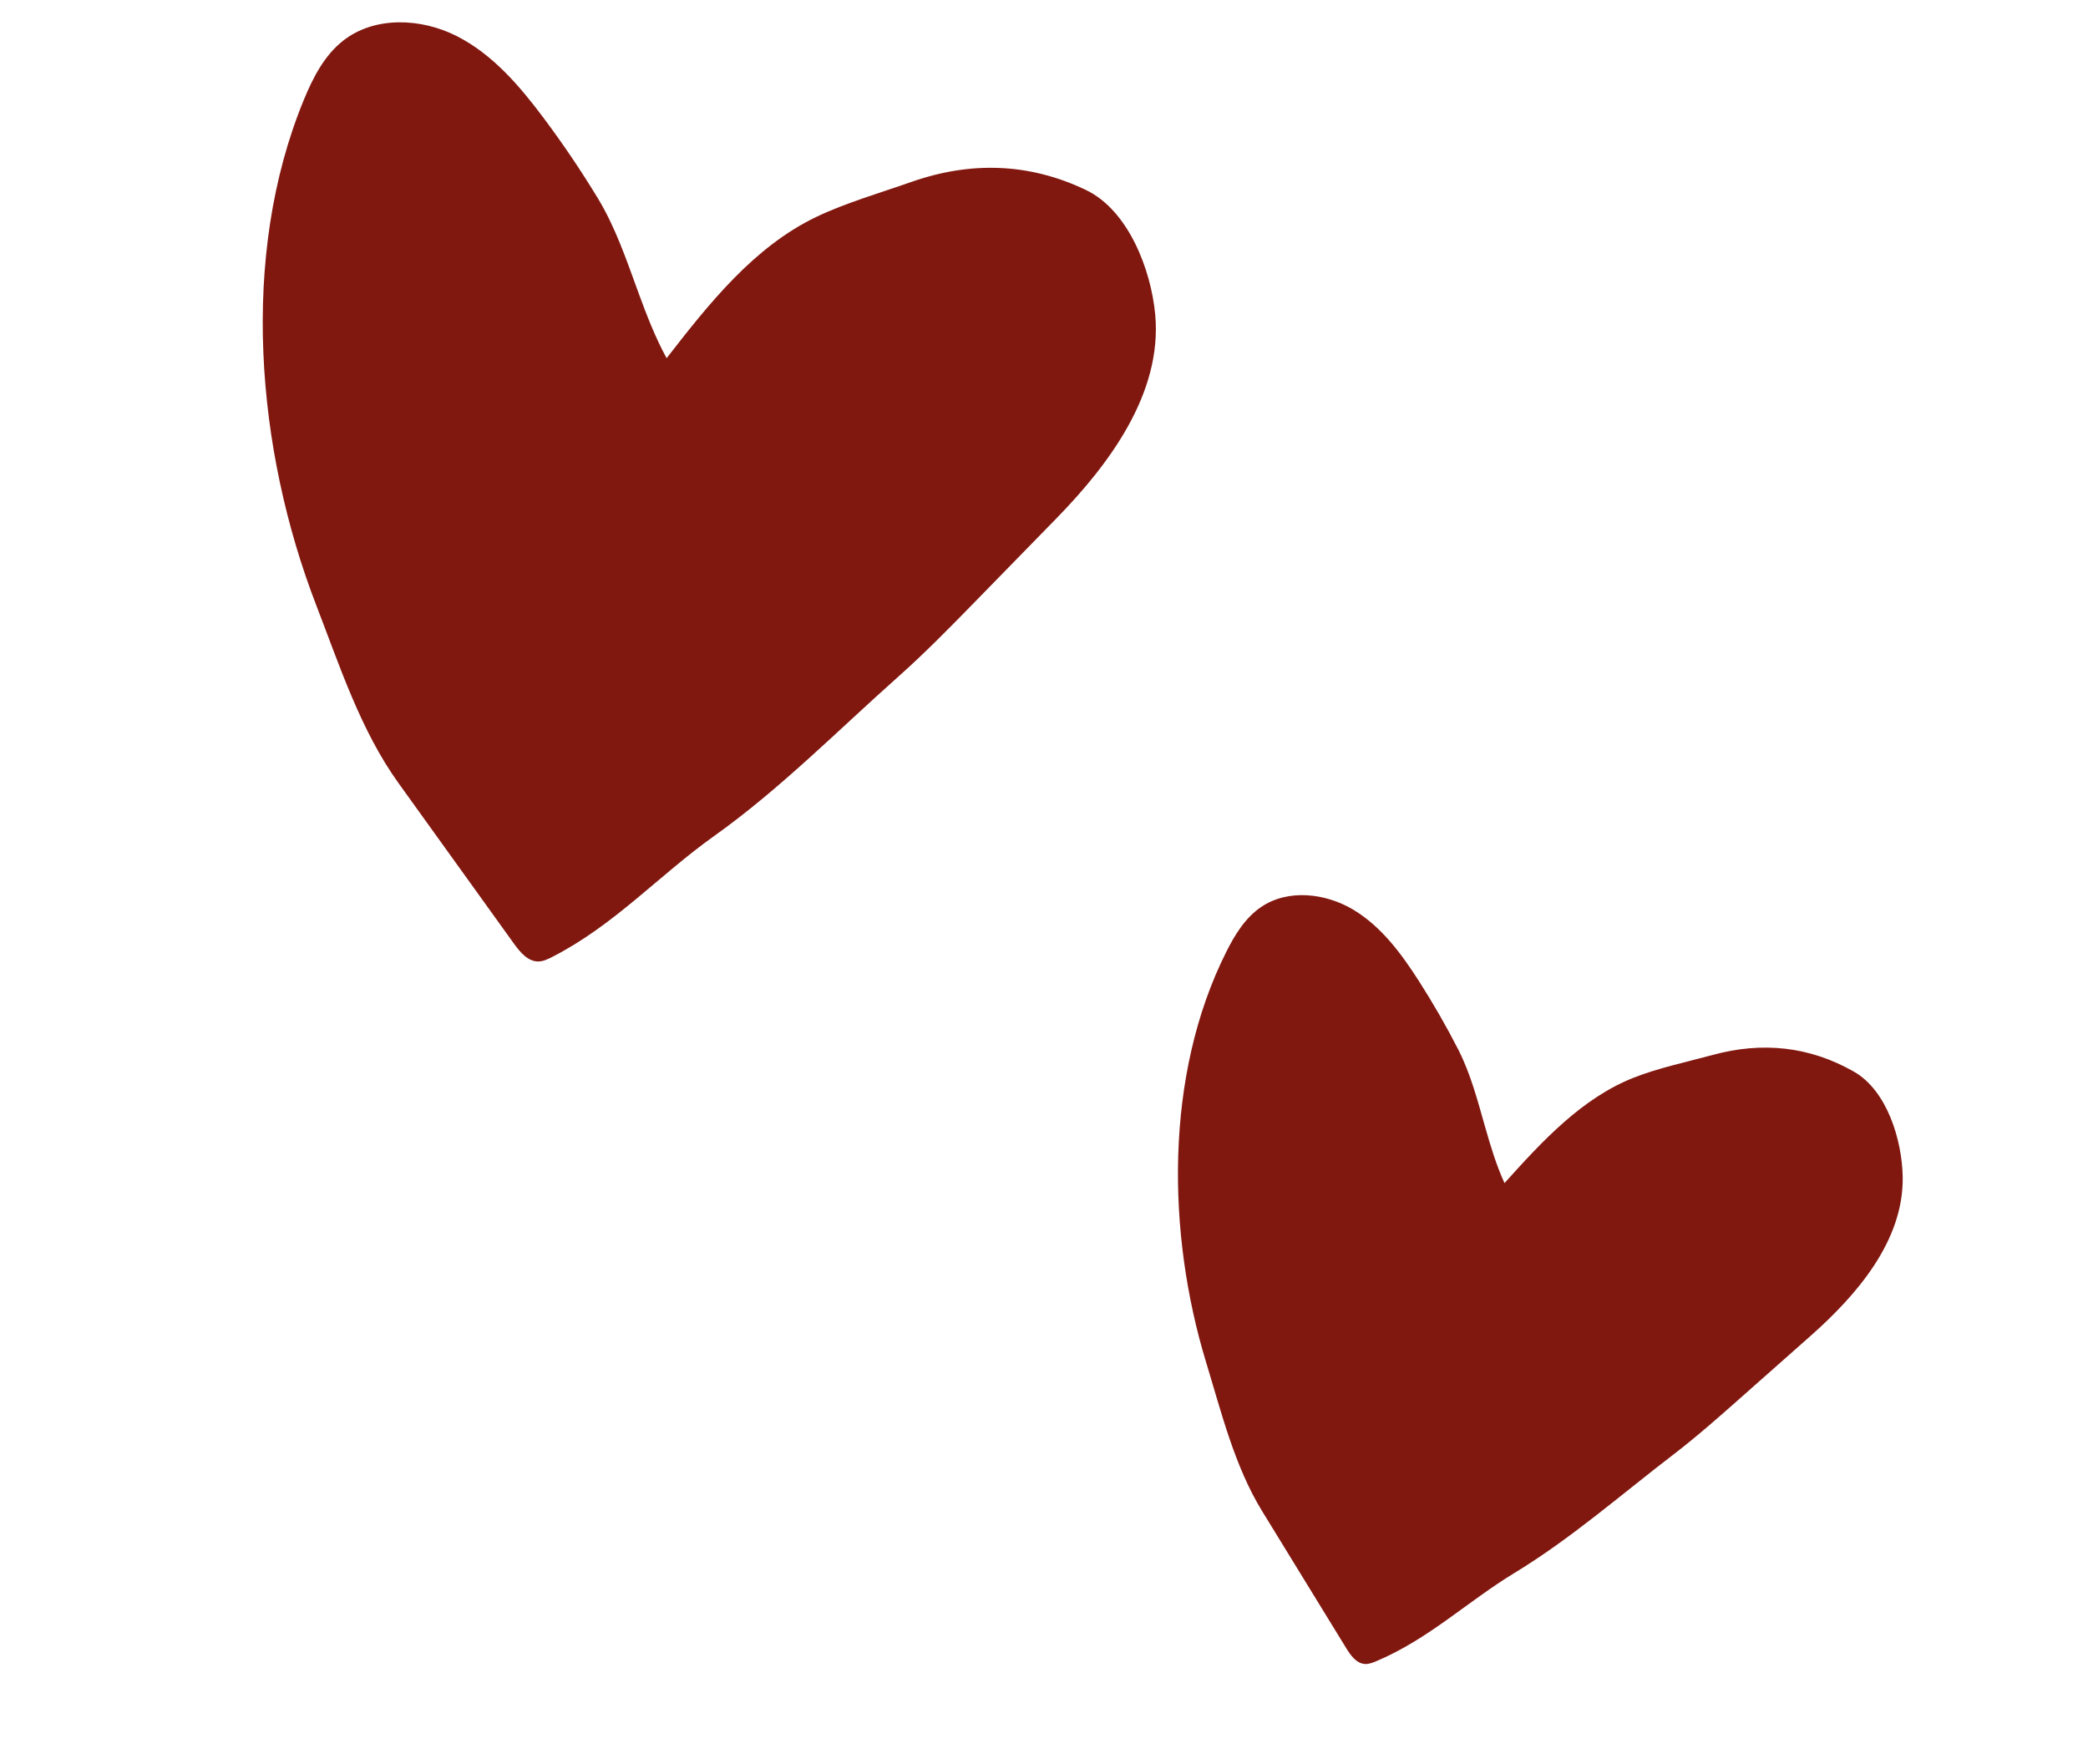
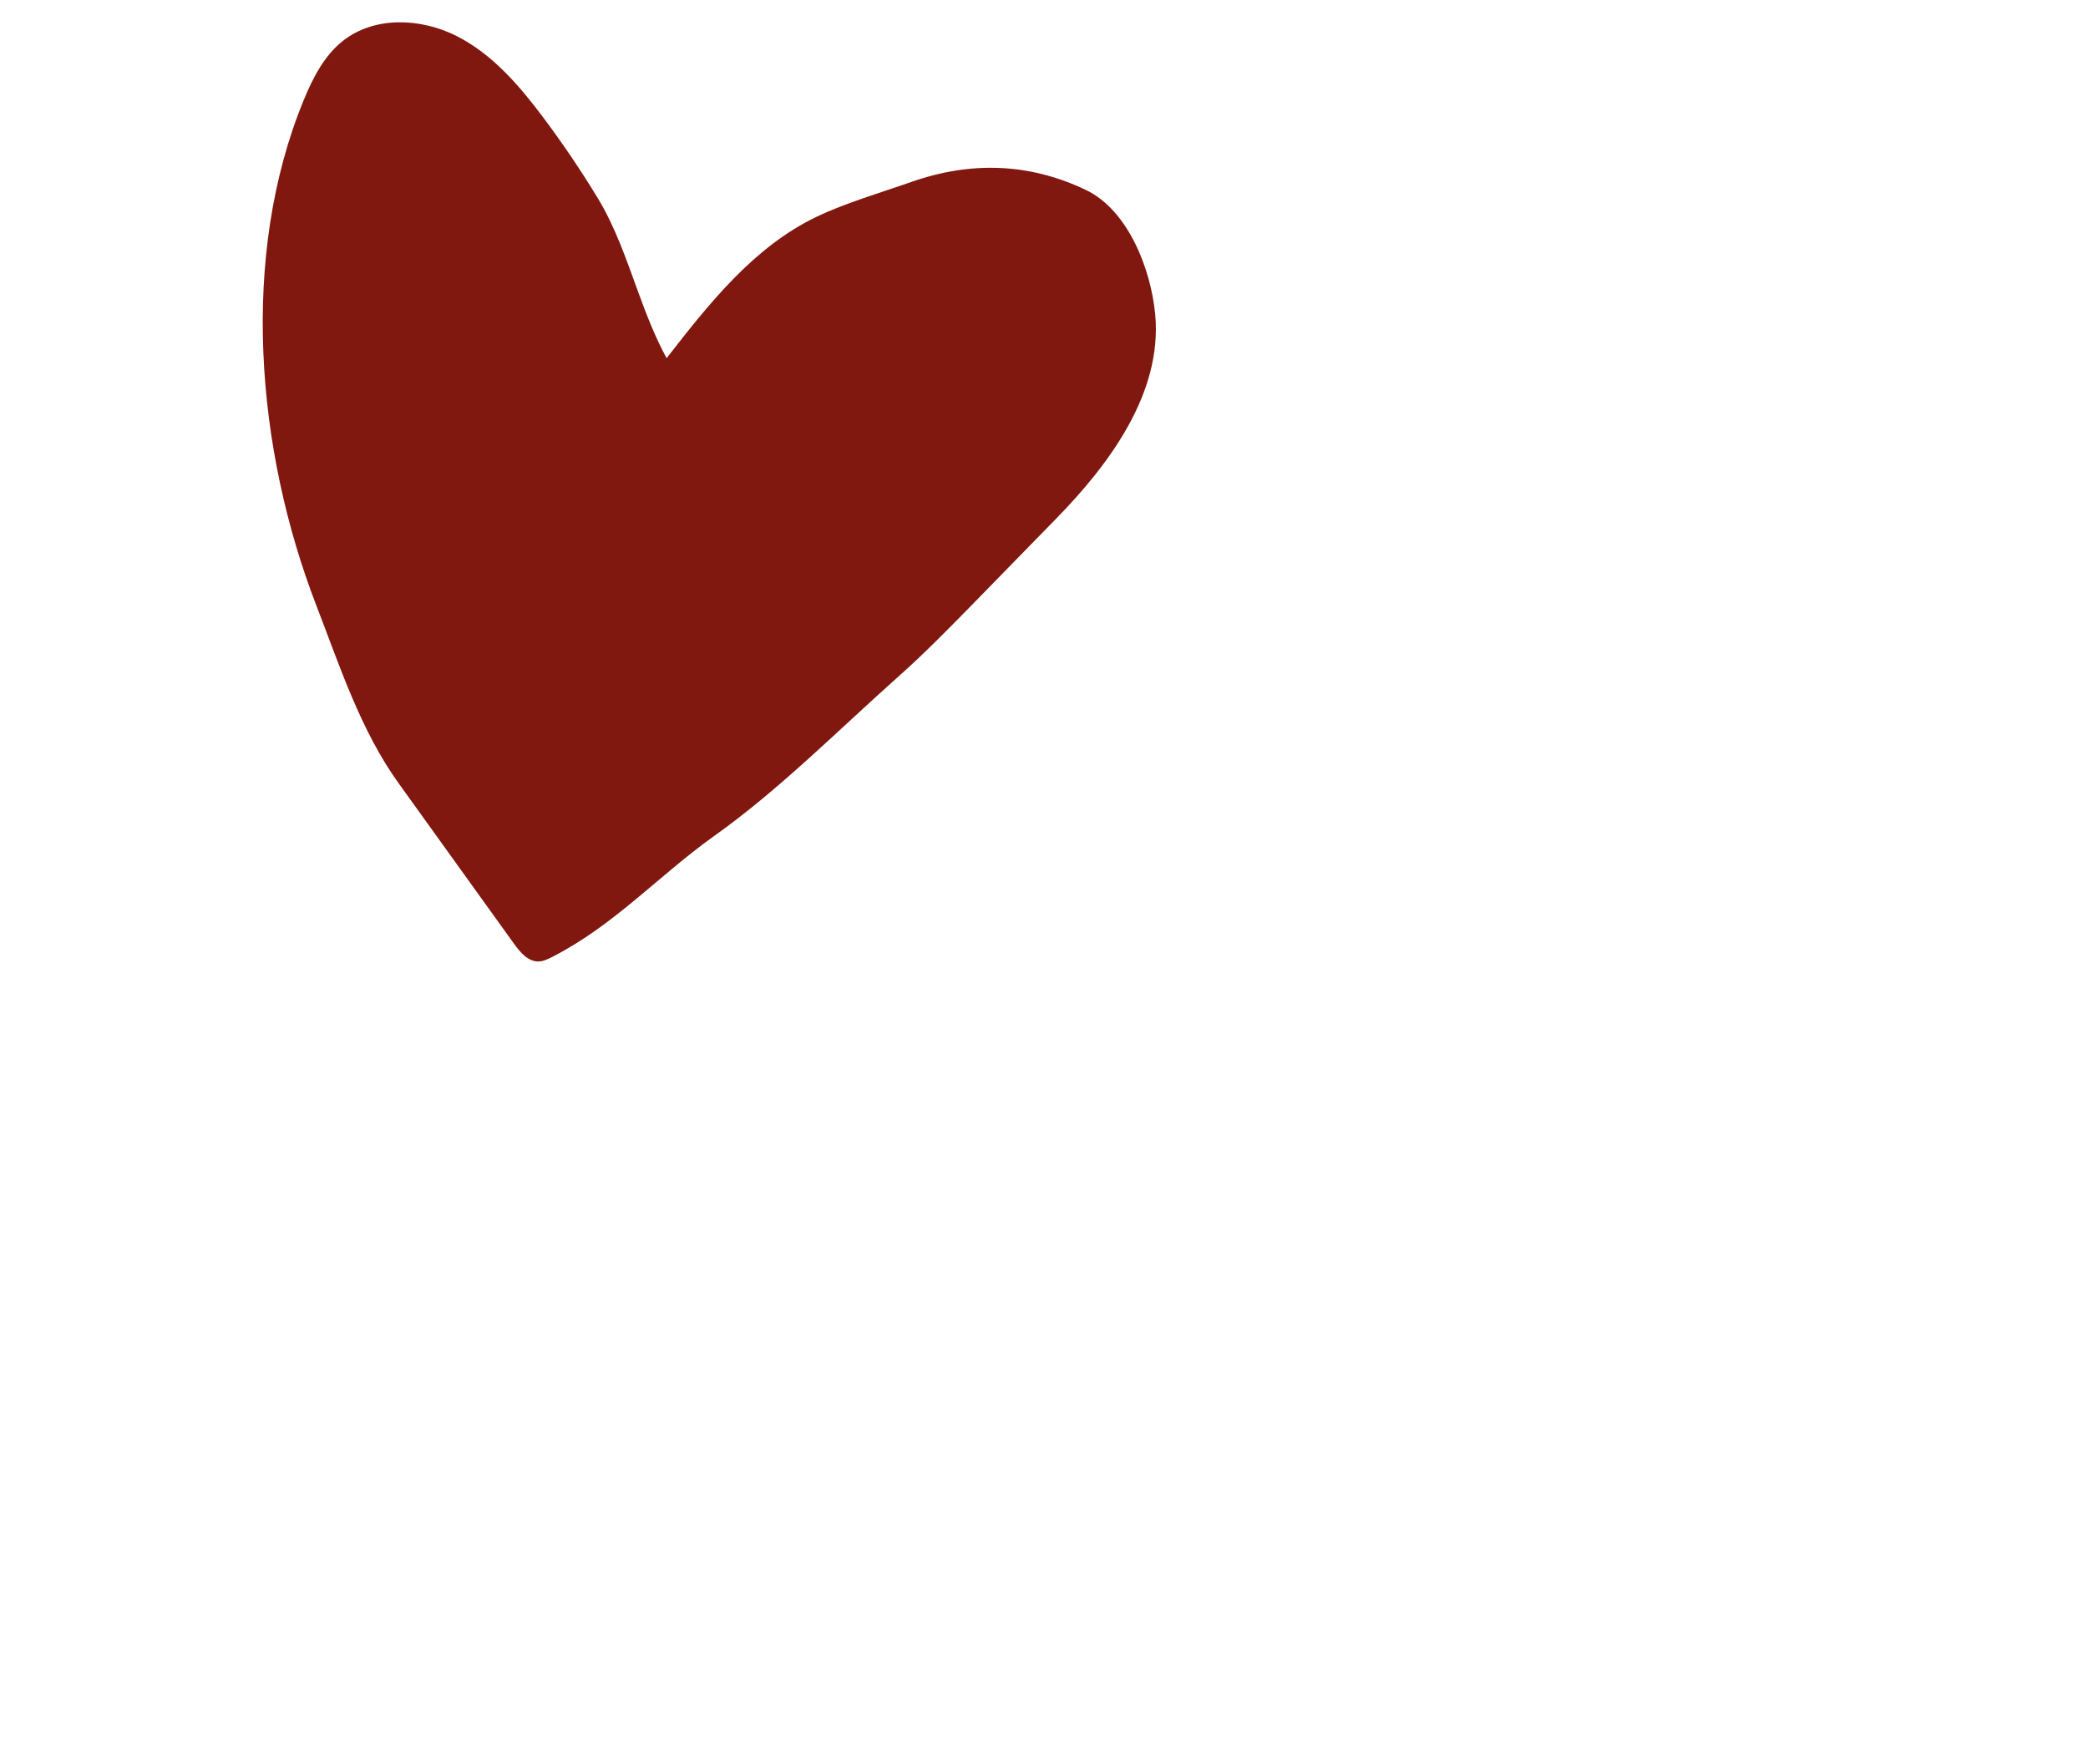
<svg xmlns="http://www.w3.org/2000/svg" width="103" height="87" viewBox="0 0 103 87" fill="none">
-   <path d="M31.486 14.416C31.894 15.529 32.32 16.637 32.884 17.668C34.982 14.967 37.191 12.174 40.275 10.696C41.7 10.013 43.43 9.511 44.944 8.979C47.874 7.948 50.762 8.03 53.567 9.37C55.659 10.369 56.781 13.298 56.986 15.515C57.347 19.415 54.684 22.937 52.105 25.579C50.784 26.931 49.465 28.283 48.145 29.635C46.9 30.909 45.654 32.185 44.323 33.369C41.331 36.029 38.477 38.926 35.221 41.244C32.486 43.192 30.308 45.639 27.233 47.208C27.021 47.316 26.799 47.423 26.562 47.427C26.043 47.436 25.657 46.97 25.353 46.549C23.454 43.908 21.555 41.267 19.656 38.627C17.786 36.026 16.754 32.839 15.604 29.865C12.639 22.198 11.806 12.63 14.994 4.909C15.442 3.824 16.001 2.735 16.924 2.009C18.476 0.788 20.768 0.886 22.529 1.779C24.291 2.673 25.621 4.223 26.805 5.804C27.766 7.087 28.664 8.416 29.495 9.786C30.355 11.203 30.902 12.816 31.487 14.417L31.486 14.416Z" fill="#811810" />
-   <path d="M73.276 55.643C73.54 56.569 73.82 57.491 74.216 58.359C76.075 56.296 78.029 54.165 80.613 53.15C81.808 52.681 83.239 52.377 84.495 52.036C86.929 51.374 89.262 51.612 91.454 52.863C93.089 53.795 93.825 56.233 93.859 58.041C93.92 61.22 91.556 63.914 89.31 65.901C88.162 66.917 87.013 67.934 85.864 68.951C84.781 69.91 83.696 70.869 82.548 71.749C79.968 73.726 77.486 75.903 74.712 77.588C72.382 79.003 70.473 80.856 67.89 81.944C67.712 82.018 67.526 82.092 67.334 82.081C66.913 82.057 66.628 81.657 66.407 81.298C65.026 79.047 63.645 76.797 62.263 74.546C60.902 72.329 60.256 69.688 59.5 67.212C57.553 60.829 57.445 53.032 60.483 46.97C60.91 46.117 61.426 45.269 62.217 44.736C63.546 43.839 65.396 44.054 66.77 44.881C68.143 45.709 69.129 47.043 69.994 48.393C70.696 49.488 71.344 50.617 71.937 51.775C72.549 52.974 72.896 54.312 73.275 55.643L73.276 55.643Z" fill="#811810" />
+   <path d="M31.486 14.416C31.894 15.529 32.32 16.637 32.884 17.668C34.982 14.967 37.191 12.174 40.275 10.696C41.7 10.013 43.43 9.511 44.944 8.979C47.874 7.948 50.762 8.03 53.567 9.37C55.659 10.369 56.781 13.298 56.986 15.515C57.347 19.415 54.684 22.937 52.105 25.579C50.784 26.931 49.465 28.283 48.145 29.635C46.9 30.909 45.654 32.185 44.323 33.369C41.331 36.029 38.477 38.926 35.221 41.244C32.486 43.192 30.308 45.639 27.233 47.208C27.021 47.316 26.799 47.423 26.562 47.427C26.043 47.436 25.657 46.97 25.353 46.549C23.454 43.908 21.555 41.267 19.656 38.627C17.786 36.026 16.754 32.839 15.604 29.865C12.639 22.198 11.806 12.63 14.994 4.909C15.442 3.824 16.001 2.735 16.924 2.009C18.476 0.788 20.768 0.886 22.529 1.779C24.291 2.673 25.621 4.223 26.805 5.804C27.766 7.087 28.664 8.416 29.495 9.786C30.355 11.203 30.902 12.816 31.487 14.417Z" fill="#811810" />
</svg>